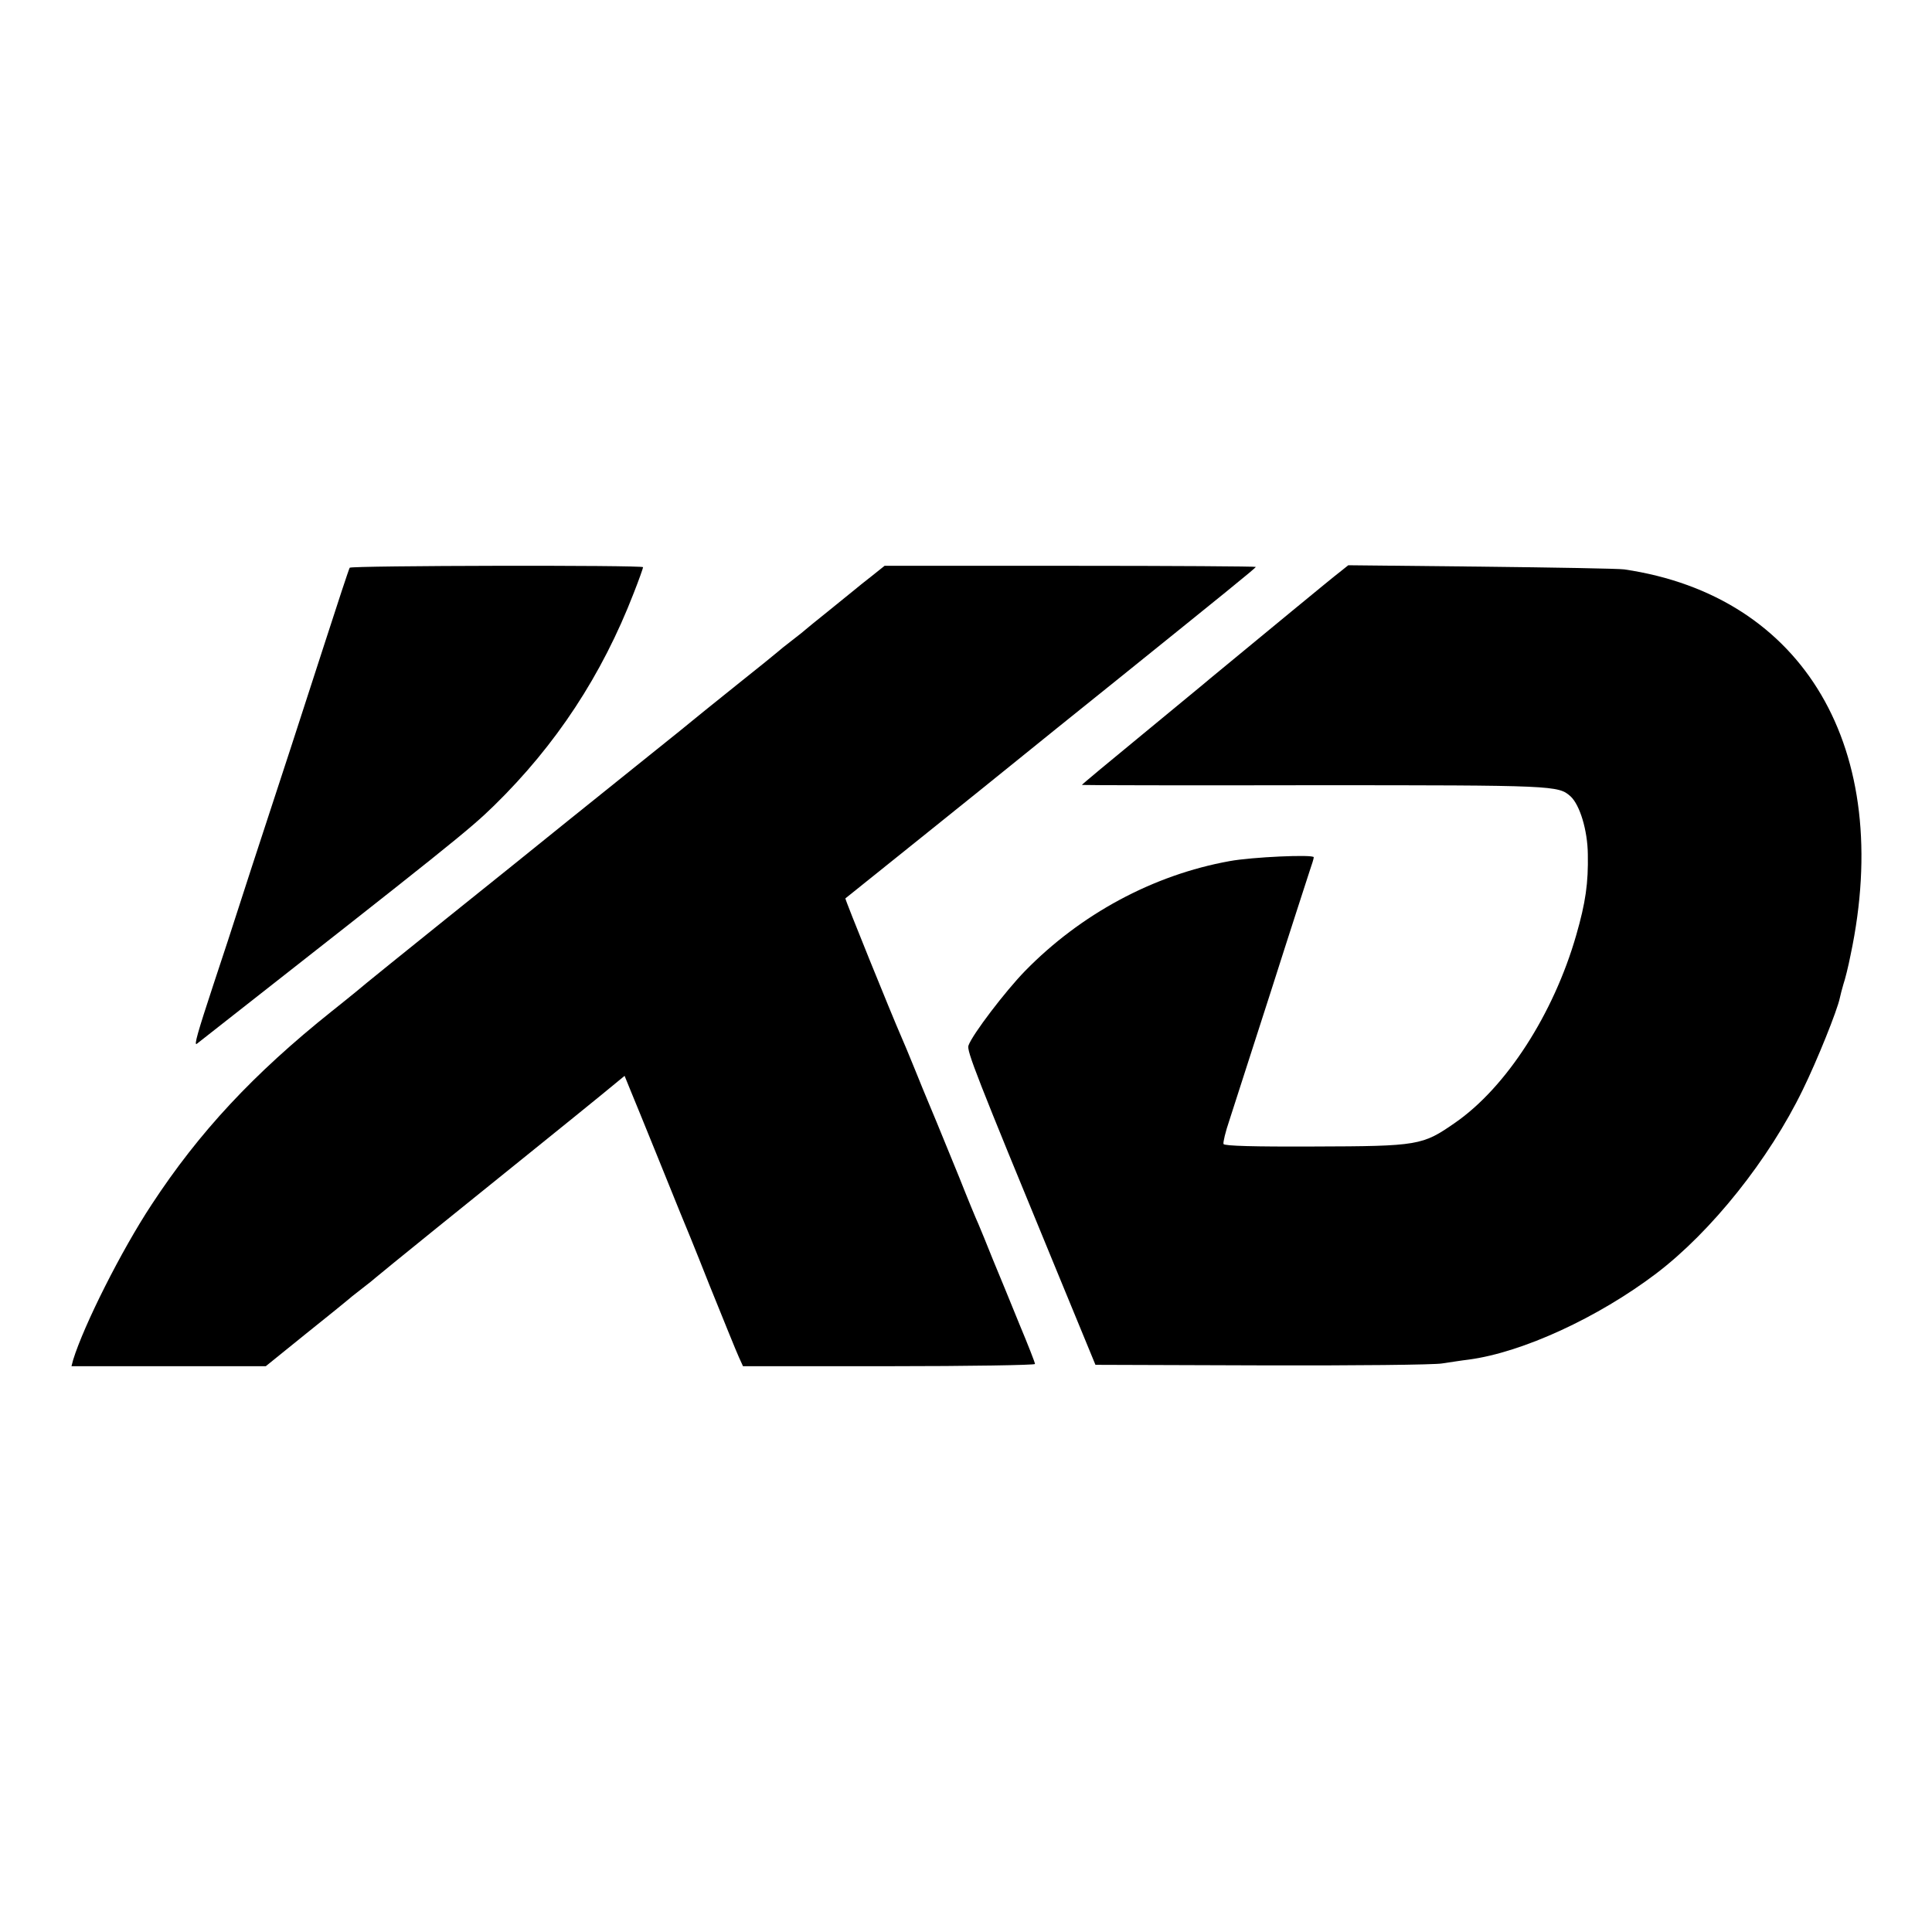
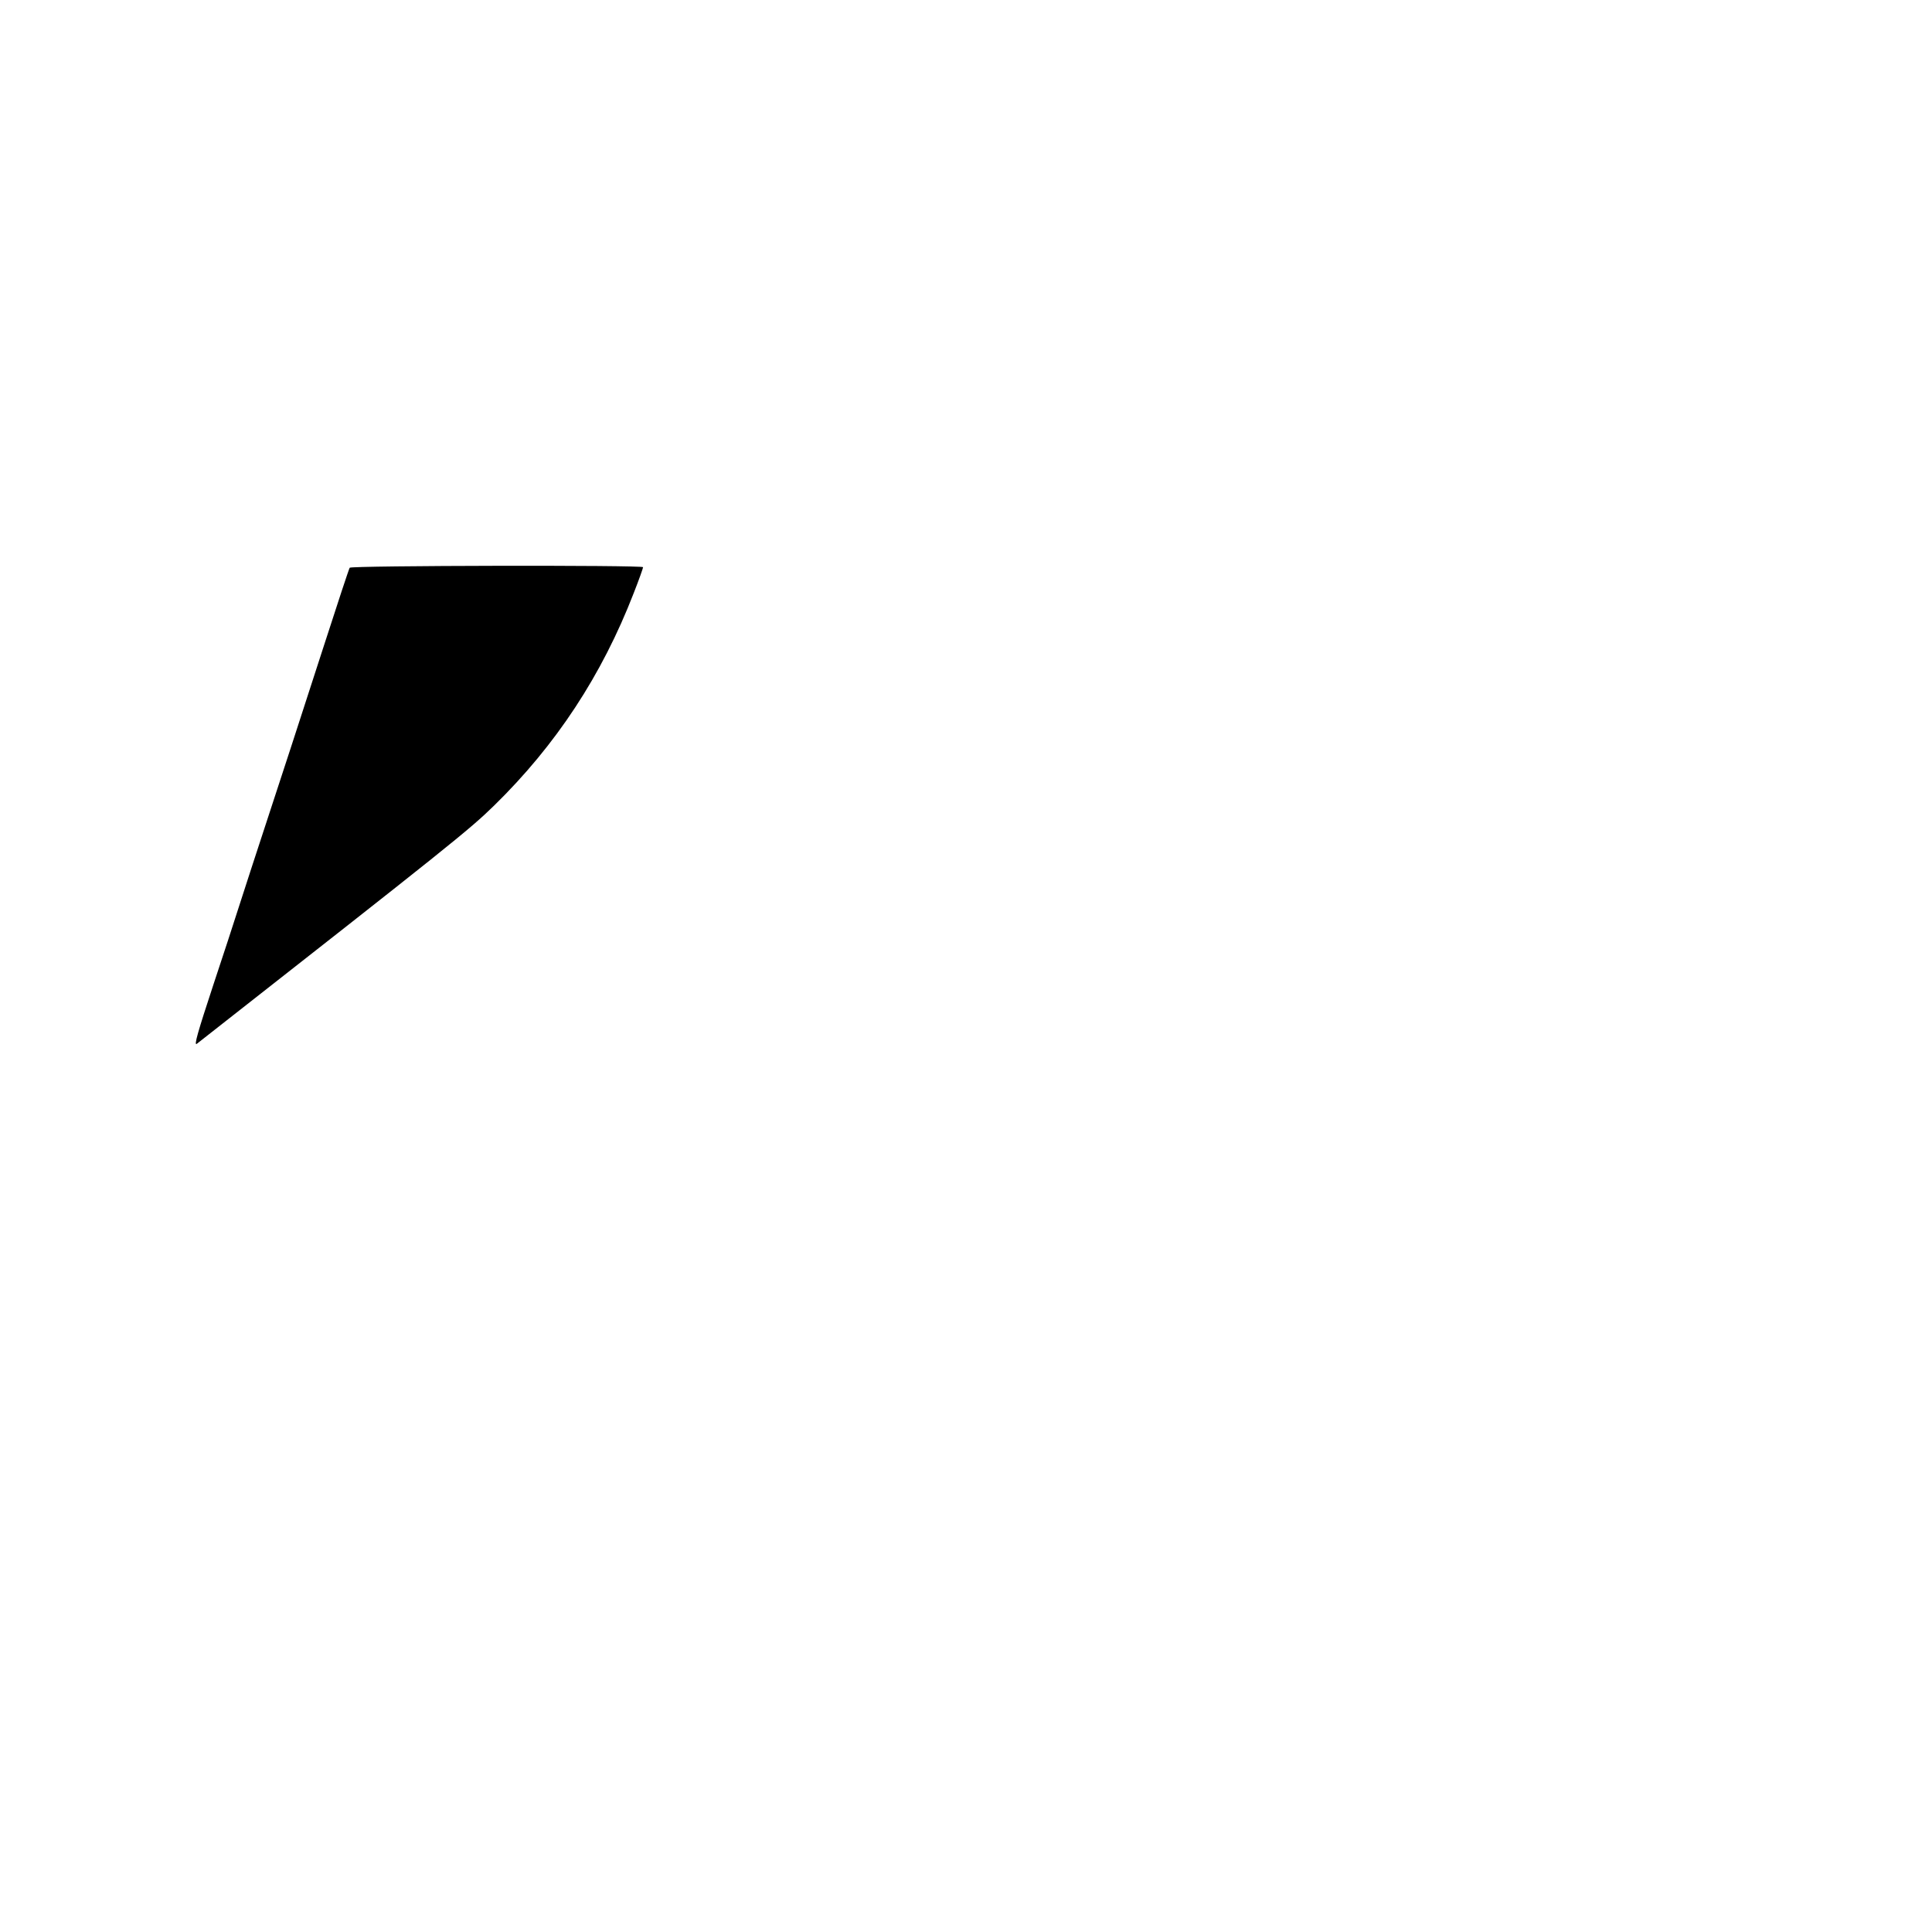
<svg xmlns="http://www.w3.org/2000/svg" version="1.0" width="700pt" height="700pt" viewBox="0 0 700 700" preserveAspectRatio="xMidYMid meet">
  <g transform="translate(0,700) scale(0.1,-0.1)" fill="#000000" stroke="none">
    <path d="M1267 4943 c-3 -5 -44 -129 -92 -278 -48 -148 -102 -315 -120 -370 -18 -55 -83 -253 -144 -440 -60 -187 -122 -376 -137 -420 -58 -176 -72 -225 -61 -217 914 717 987 775 1077 863 225 220 391 473 506 770 19 48 34 91 34 94 0 8 -1058 6 -1063 -2z" />
-     <path d="M3160 4914 c-25 -19 -54 -43 -65 -52 -11 -9 -54 -44 -95 -77 -41 -33 -77 -62 -80 -65 -3 -3 -25 -21 -50 -40 -25 -19 -47 -37 -50 -40 -3 -3 -72 -59 -155 -125 -82 -66 -152 -122 -155 -125 -3 -3 -70 -57 -150 -121 -80 -64 -217 -174 -305 -245 -88 -71 -286 -231 -440 -354 -154 -124 -282 -227 -285 -230 -3 -3 -60 -50 -128 -104 -283 -226 -480 -437 -653 -701 -110 -167 -245 -436 -284 -562 l-6 -23 352 0 352 0 146 118 c80 64 148 119 151 122 3 3 25 21 50 40 25 19 47 37 50 40 3 3 100 82 215 175 275 222 500 403 604 488 l84 69 22 -54 c12 -29 55 -134 95 -233 40 -99 78 -193 85 -210 7 -16 55 -133 105 -260 51 -126 99 -245 107 -262 l15 -33 529 0 c291 0 529 4 529 8 0 5 -25 69 -56 143 -30 74 -73 179 -96 234 -22 55 -46 114 -53 130 -8 17 -39 92 -69 168 -72 176 -105 257 -116 282 -5 11 -25 61 -45 110 -20 50 -43 104 -50 120 -33 75 -205 499 -202 500 4 3 520 417 622 500 55 45 217 175 360 290 386 311 505 407 505 411 0 2 -303 4 -672 4 l-673 0 -45 -36z" />
-     <path d="M4855 4928 c-23 -17 -282 -231 -470 -386 -11 -10 -120 -99 -242 -200 -123 -101 -223 -184 -223 -186 0 -1 379 -2 842 -1 870 0 884 -1 928 -40 34 -31 62 -123 63 -210 2 -104 -8 -175 -42 -293 -82 -286 -254 -552 -439 -680 -118 -82 -131 -85 -511 -86 -216 -1 -325 2 -328 9 -2 6 7 44 21 85 13 41 81 252 151 469 69 217 133 413 140 435 8 23 15 45 15 50 0 11 -224 1 -305 -14 -277 -50 -540 -192 -742 -399 -70 -72 -190 -229 -204 -269 -7 -19 26 -104 322 -822 l138 -335 603 -2 c332 -1 626 2 653 7 28 4 71 11 97 14 194 26 468 152 679 312 200 152 409 414 531 666 52 106 125 288 134 332 2 10 8 33 13 50 6 17 18 65 26 106 158 746 -168 1301 -820 1397 -22 3 -256 7 -520 10 l-480 5 -30 -24z" />
  </g>
</svg>